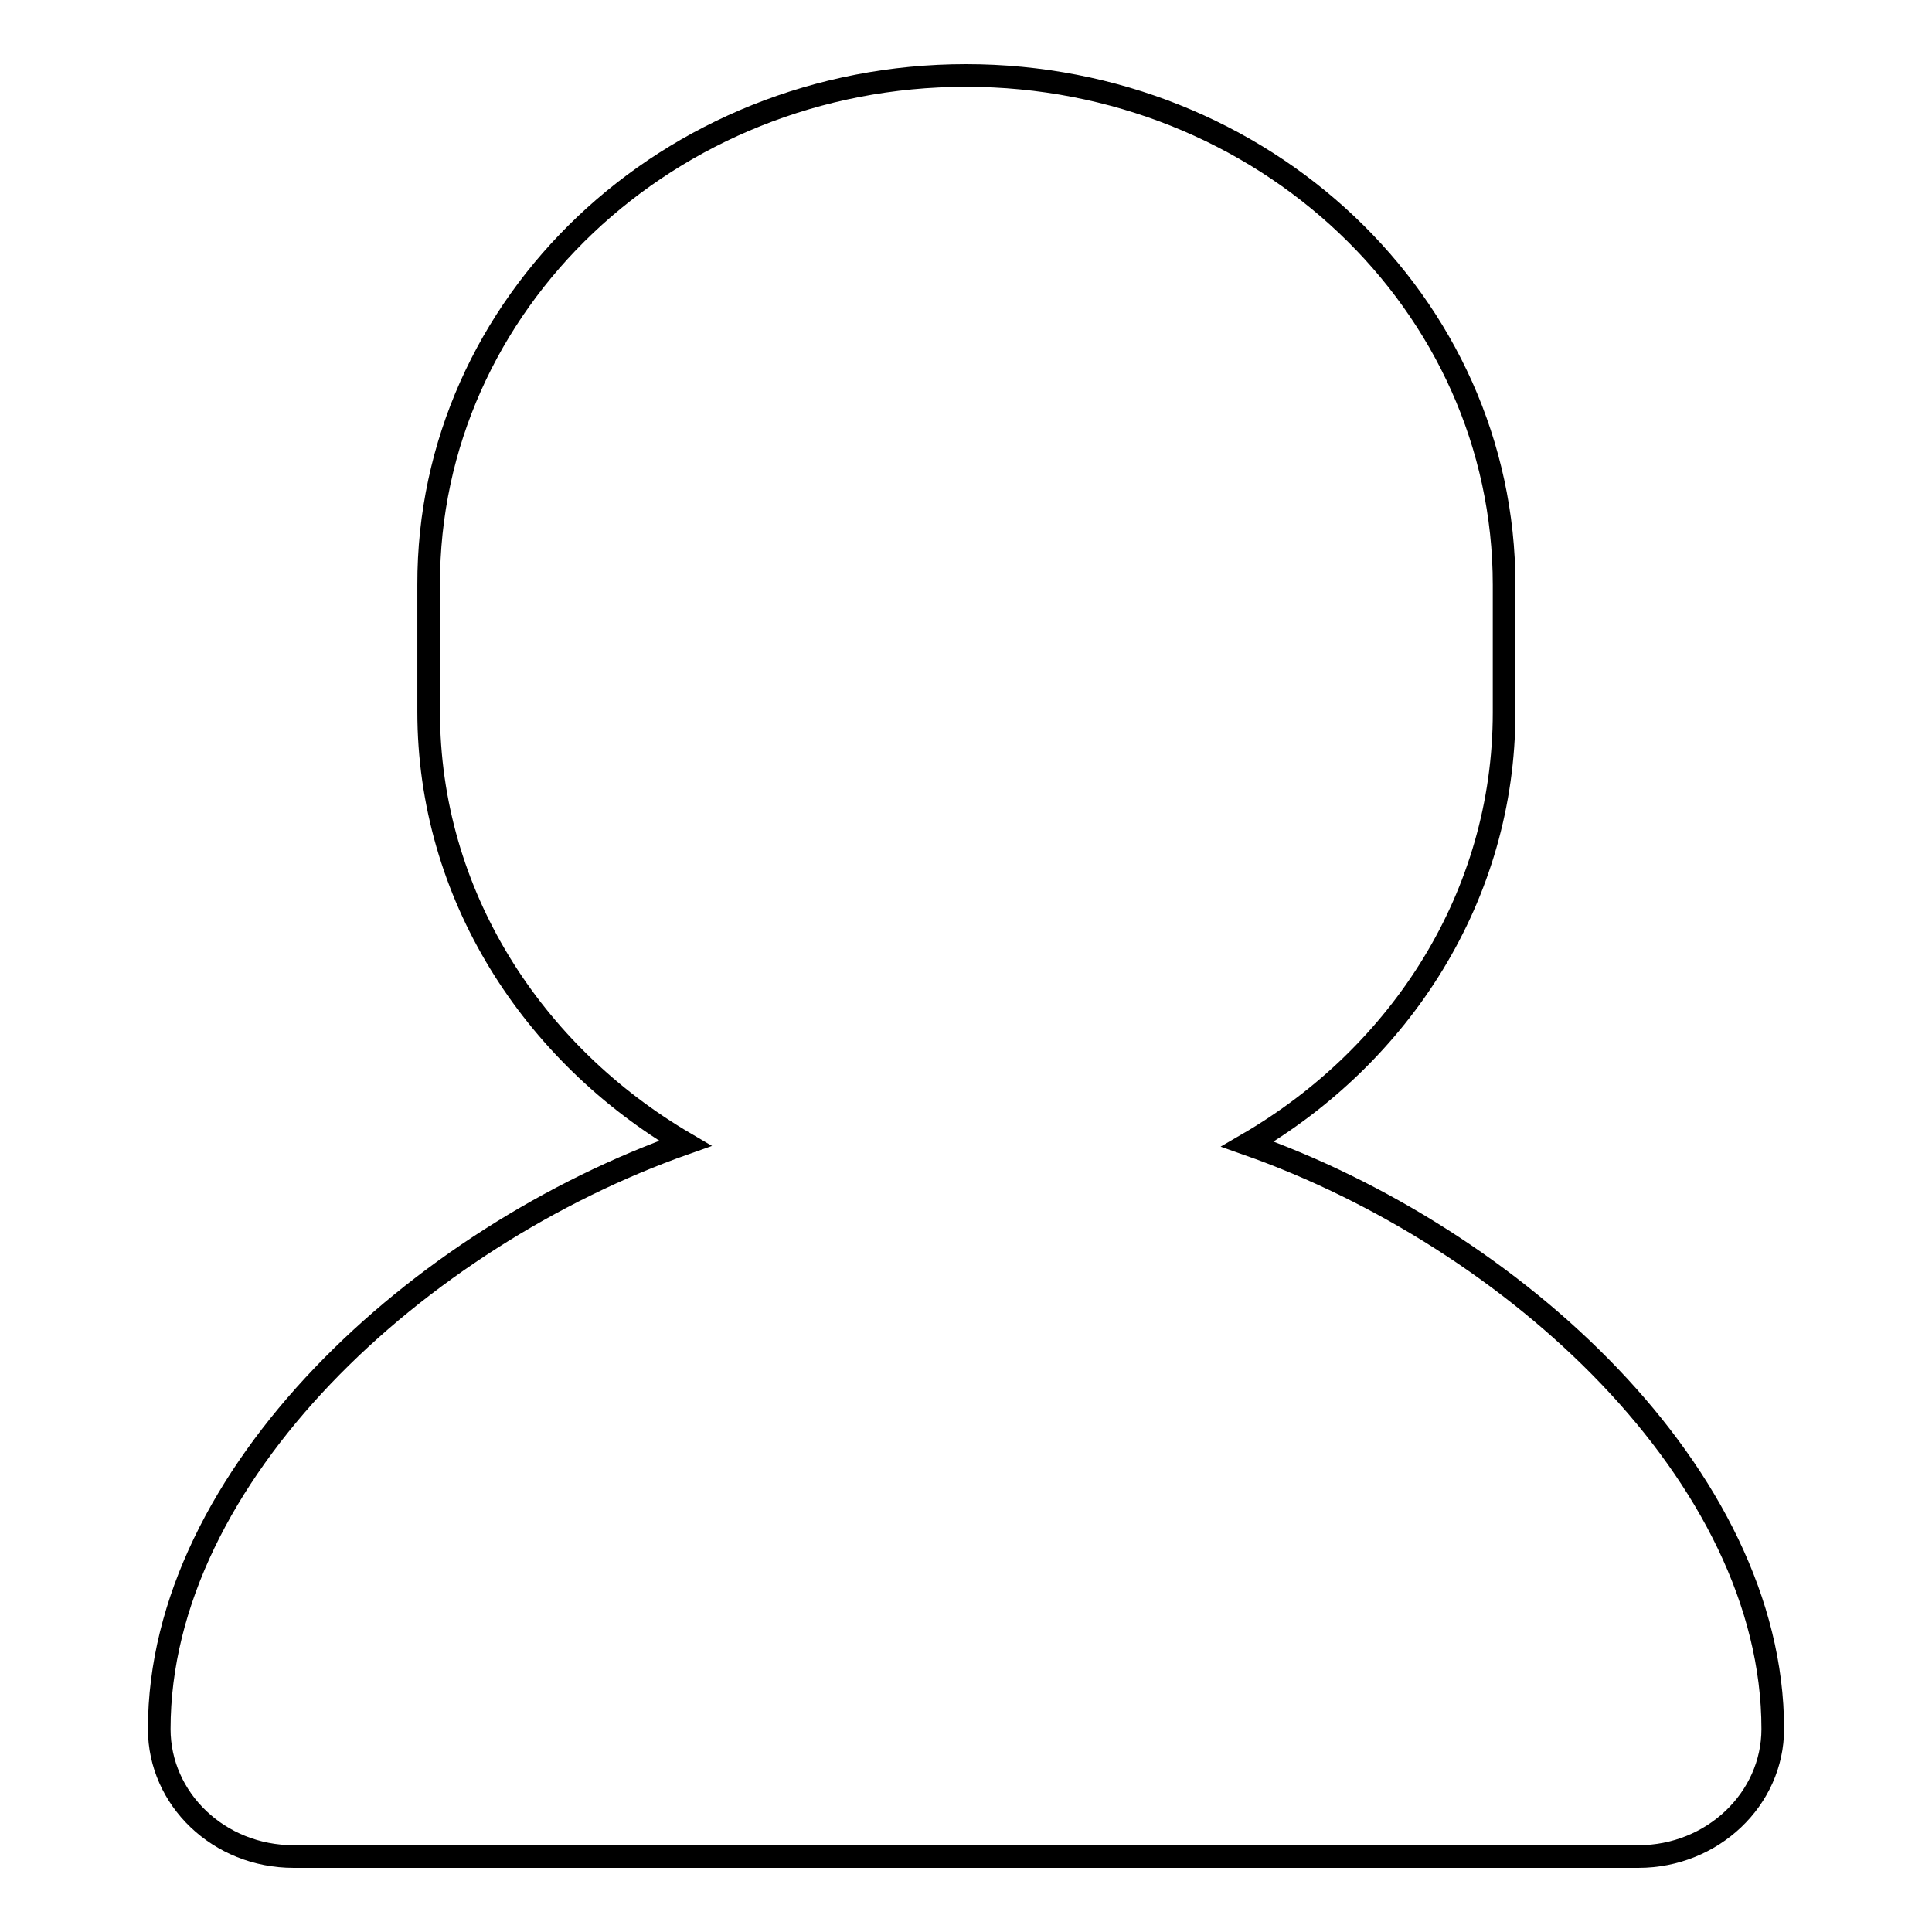
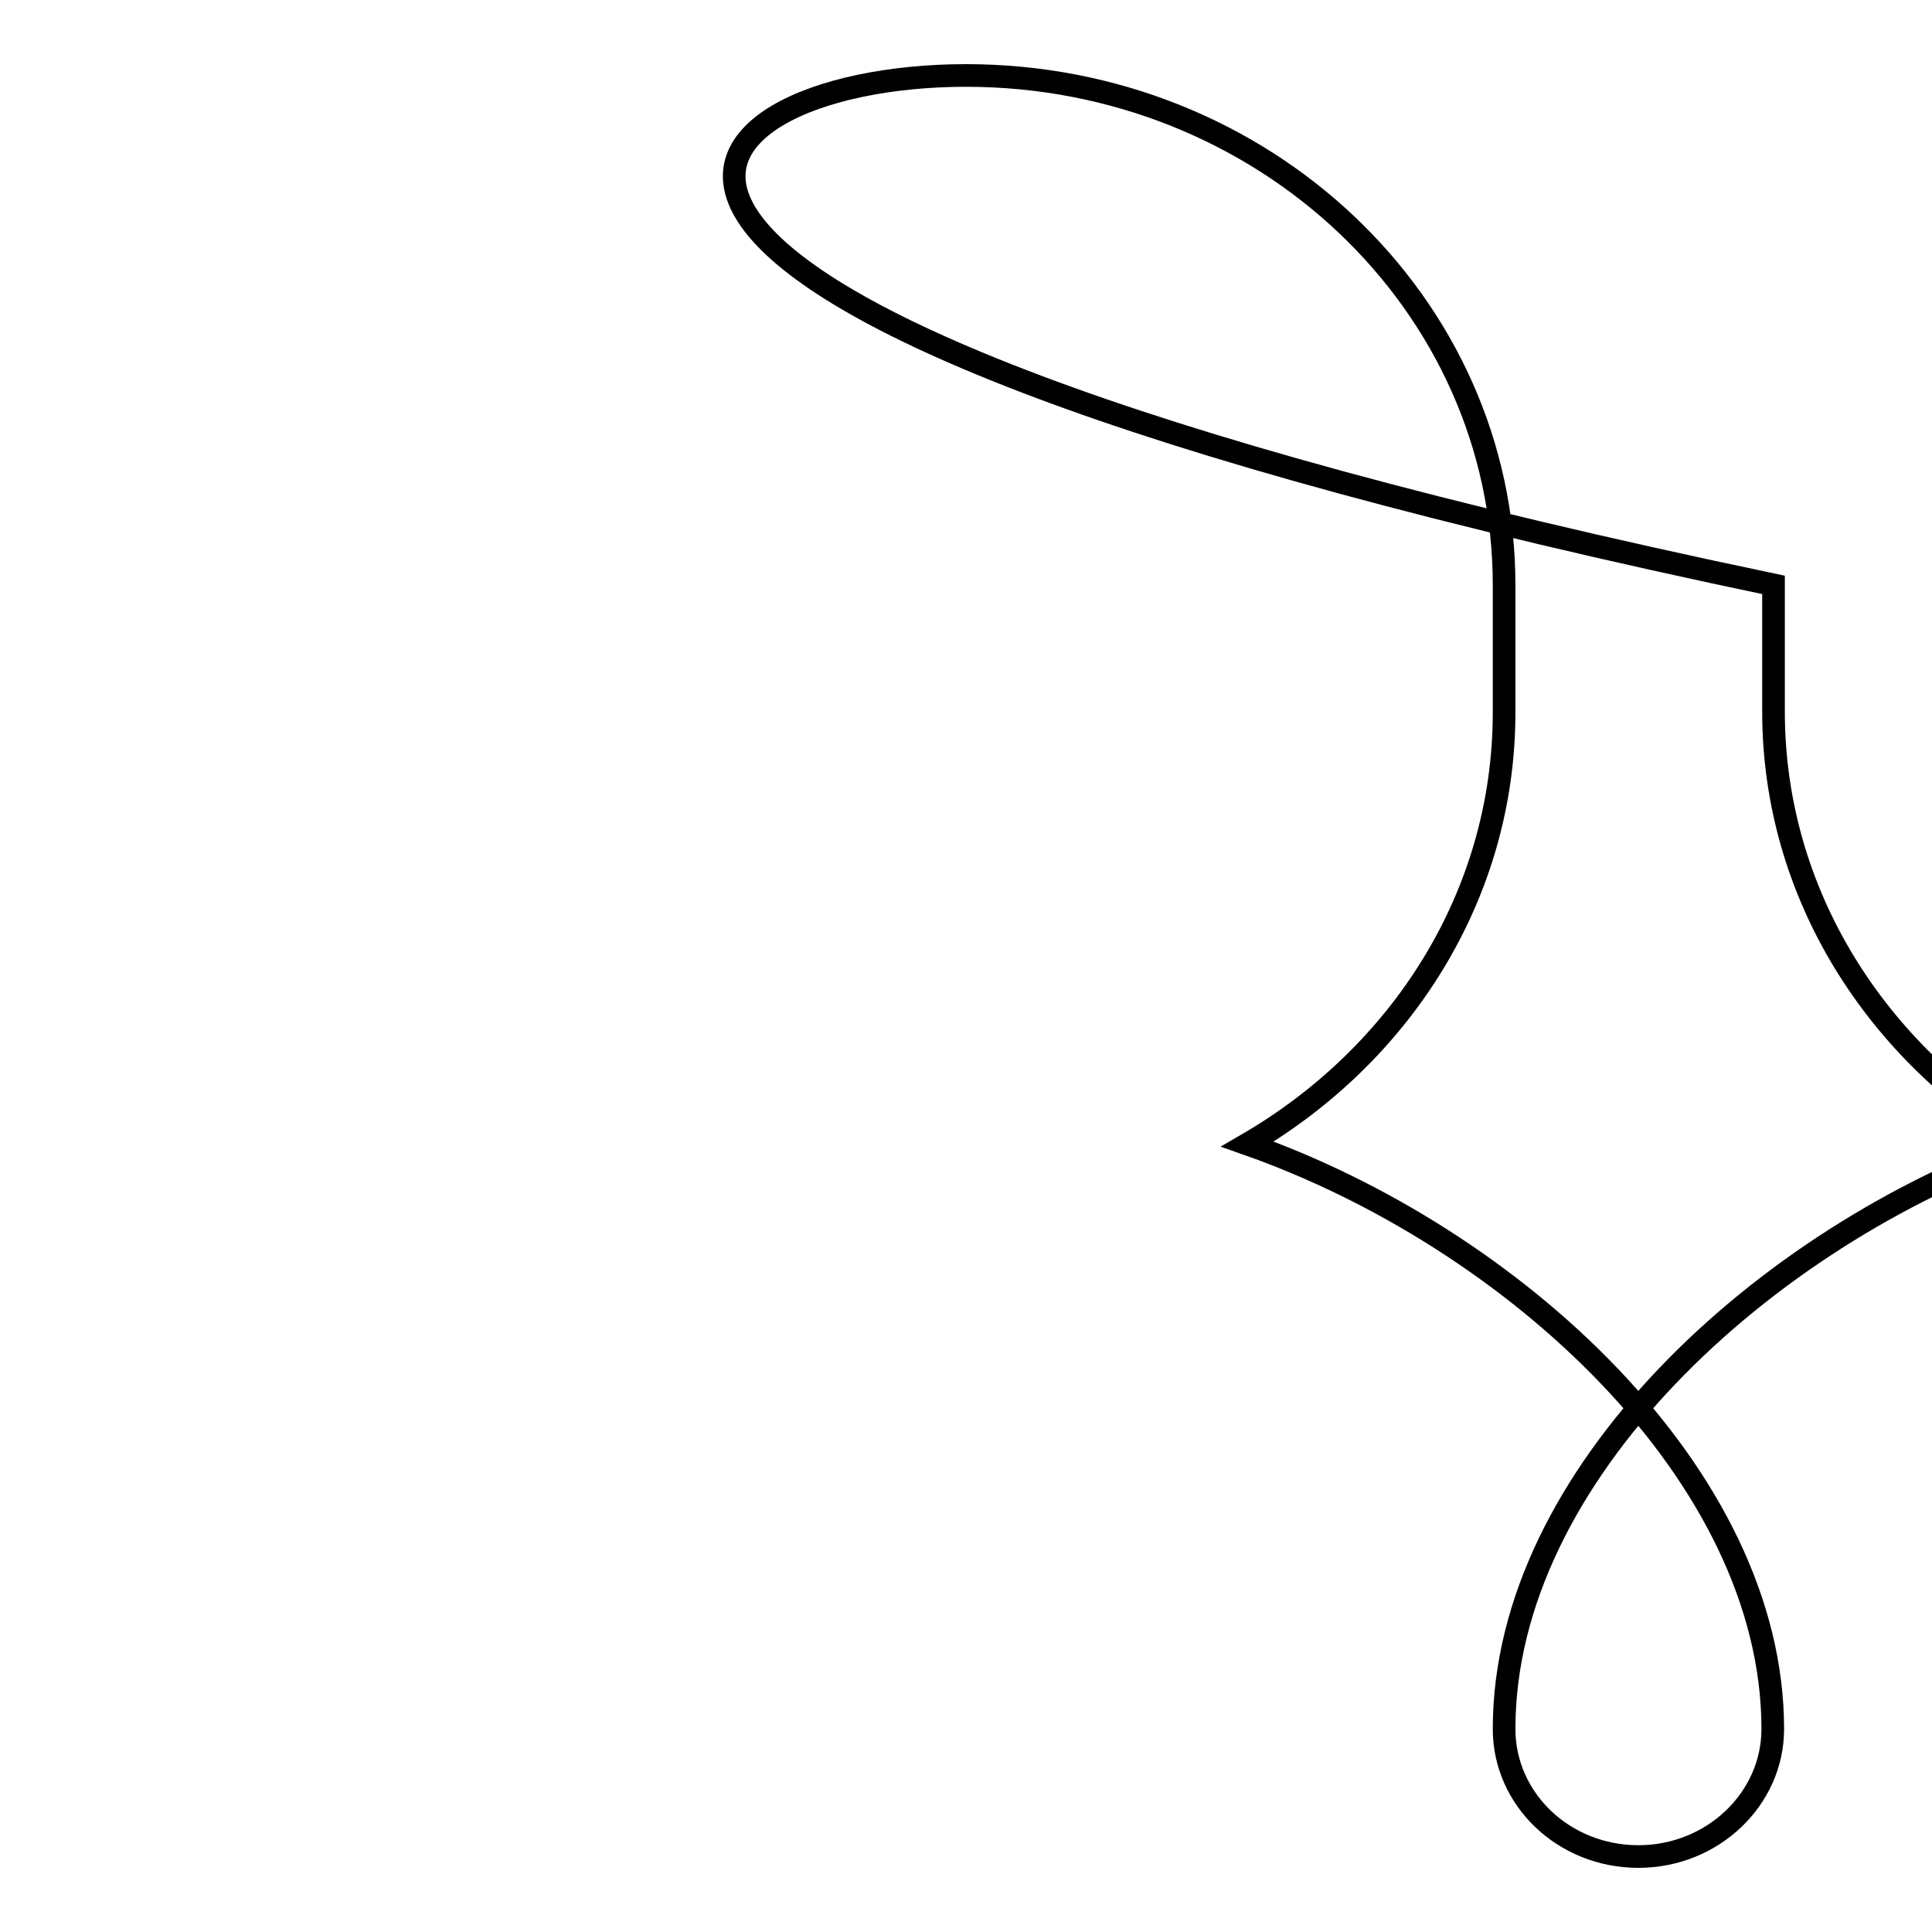
<svg xmlns="http://www.w3.org/2000/svg" version="1.1" x="0px" y="0px" viewBox="0 0 256 256" enable-background="new 0 0 256 256" xml:space="preserve">
  <g>
    <g>
-       <path stroke-width="3" fill-opacity="0" stroke="#000000" d="M234.9,229.1c0,9.3-8,16.9-17.8,16.9H38.9c-9.9,0-17.8-7.6-17.8-16.9c0-33.7,34.5-65.2,69.7-77.6c-20.3-11.9-34-33-34-57.2V77.5C56.7,40.2,88.6,10,128,10s71.3,30.2,71.3,67.5v16.9c0,24.3-13.7,45.4-34,57.2C200.5,164,234.9,195.5,234.9,229.1z" />
+       <path stroke-width="3" fill-opacity="0" stroke="#000000" d="M234.9,229.1c0,9.3-8,16.9-17.8,16.9c-9.9,0-17.8-7.6-17.8-16.9c0-33.7,34.5-65.2,69.7-77.6c-20.3-11.9-34-33-34-57.2V77.5C56.7,40.2,88.6,10,128,10s71.3,30.2,71.3,67.5v16.9c0,24.3-13.7,45.4-34,57.2C200.5,164,234.9,195.5,234.9,229.1z" />
    </g>
  </g>
</svg>